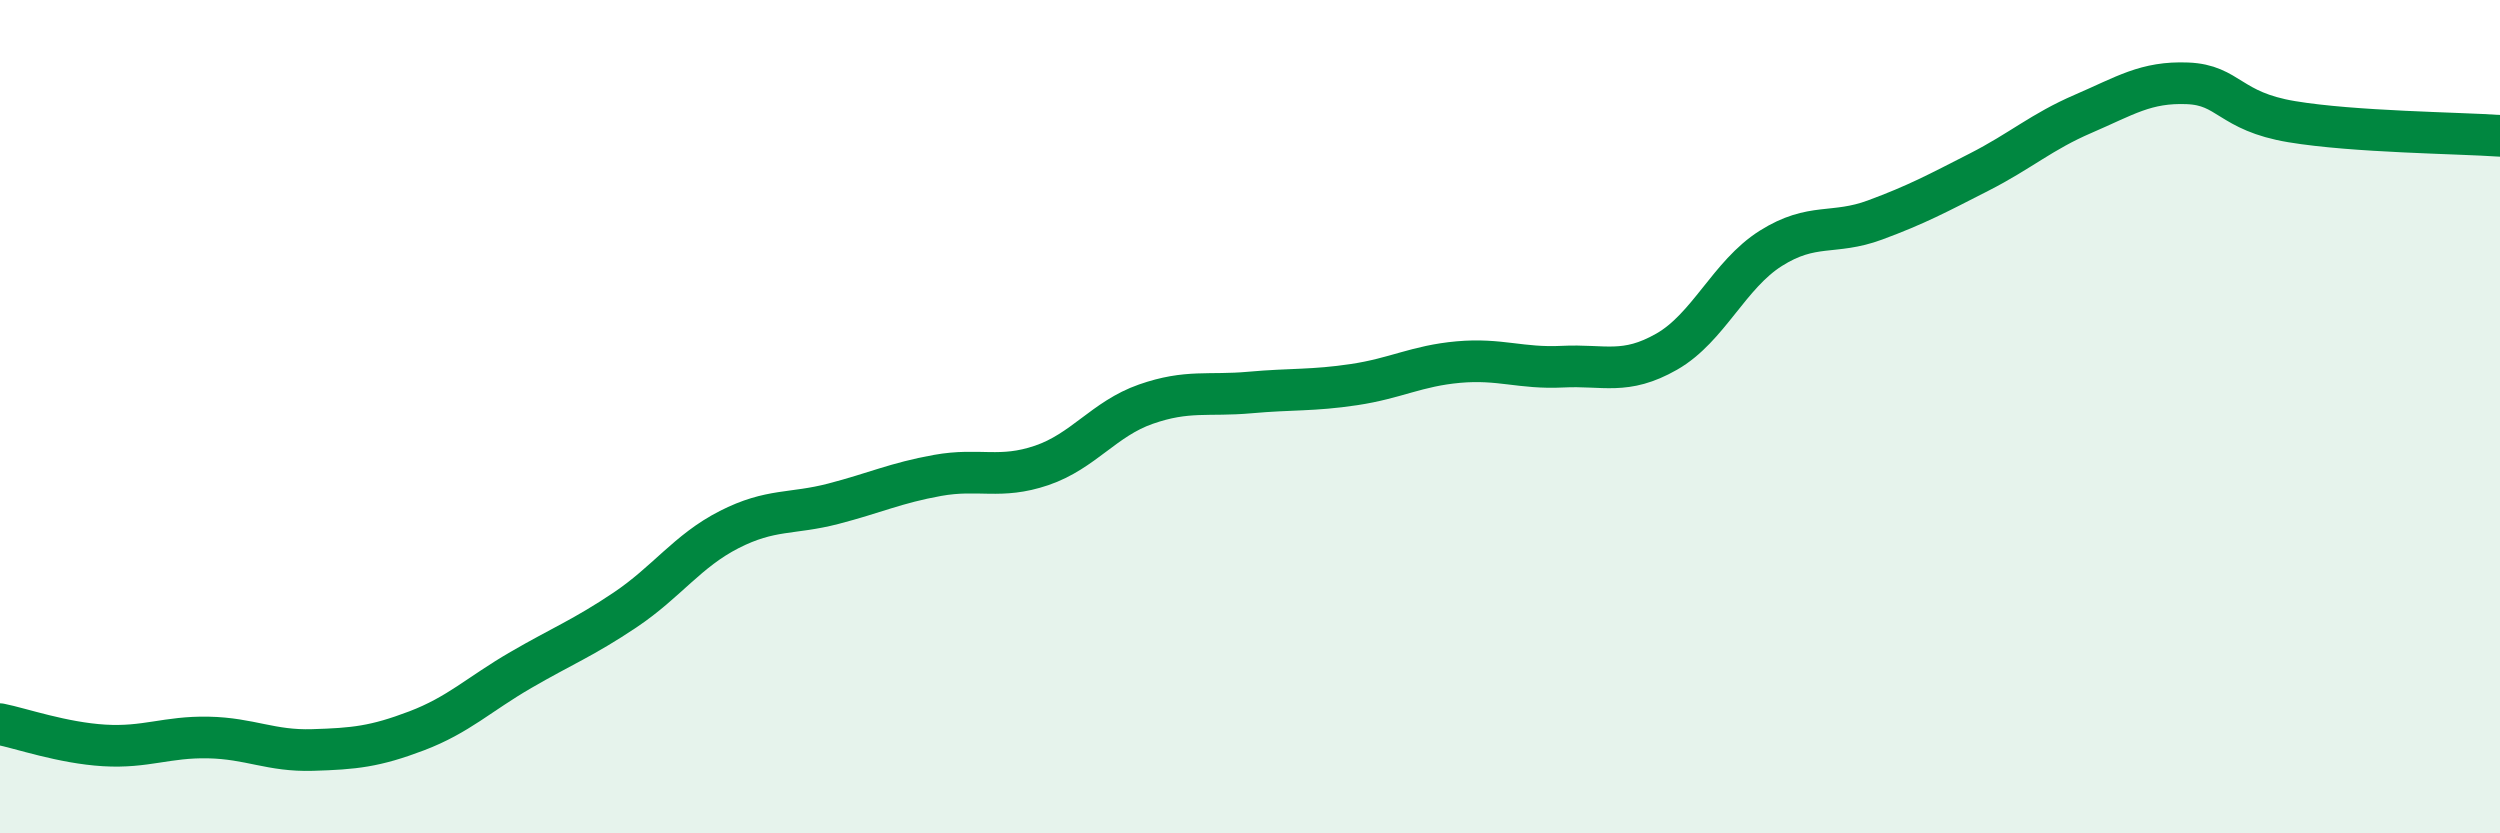
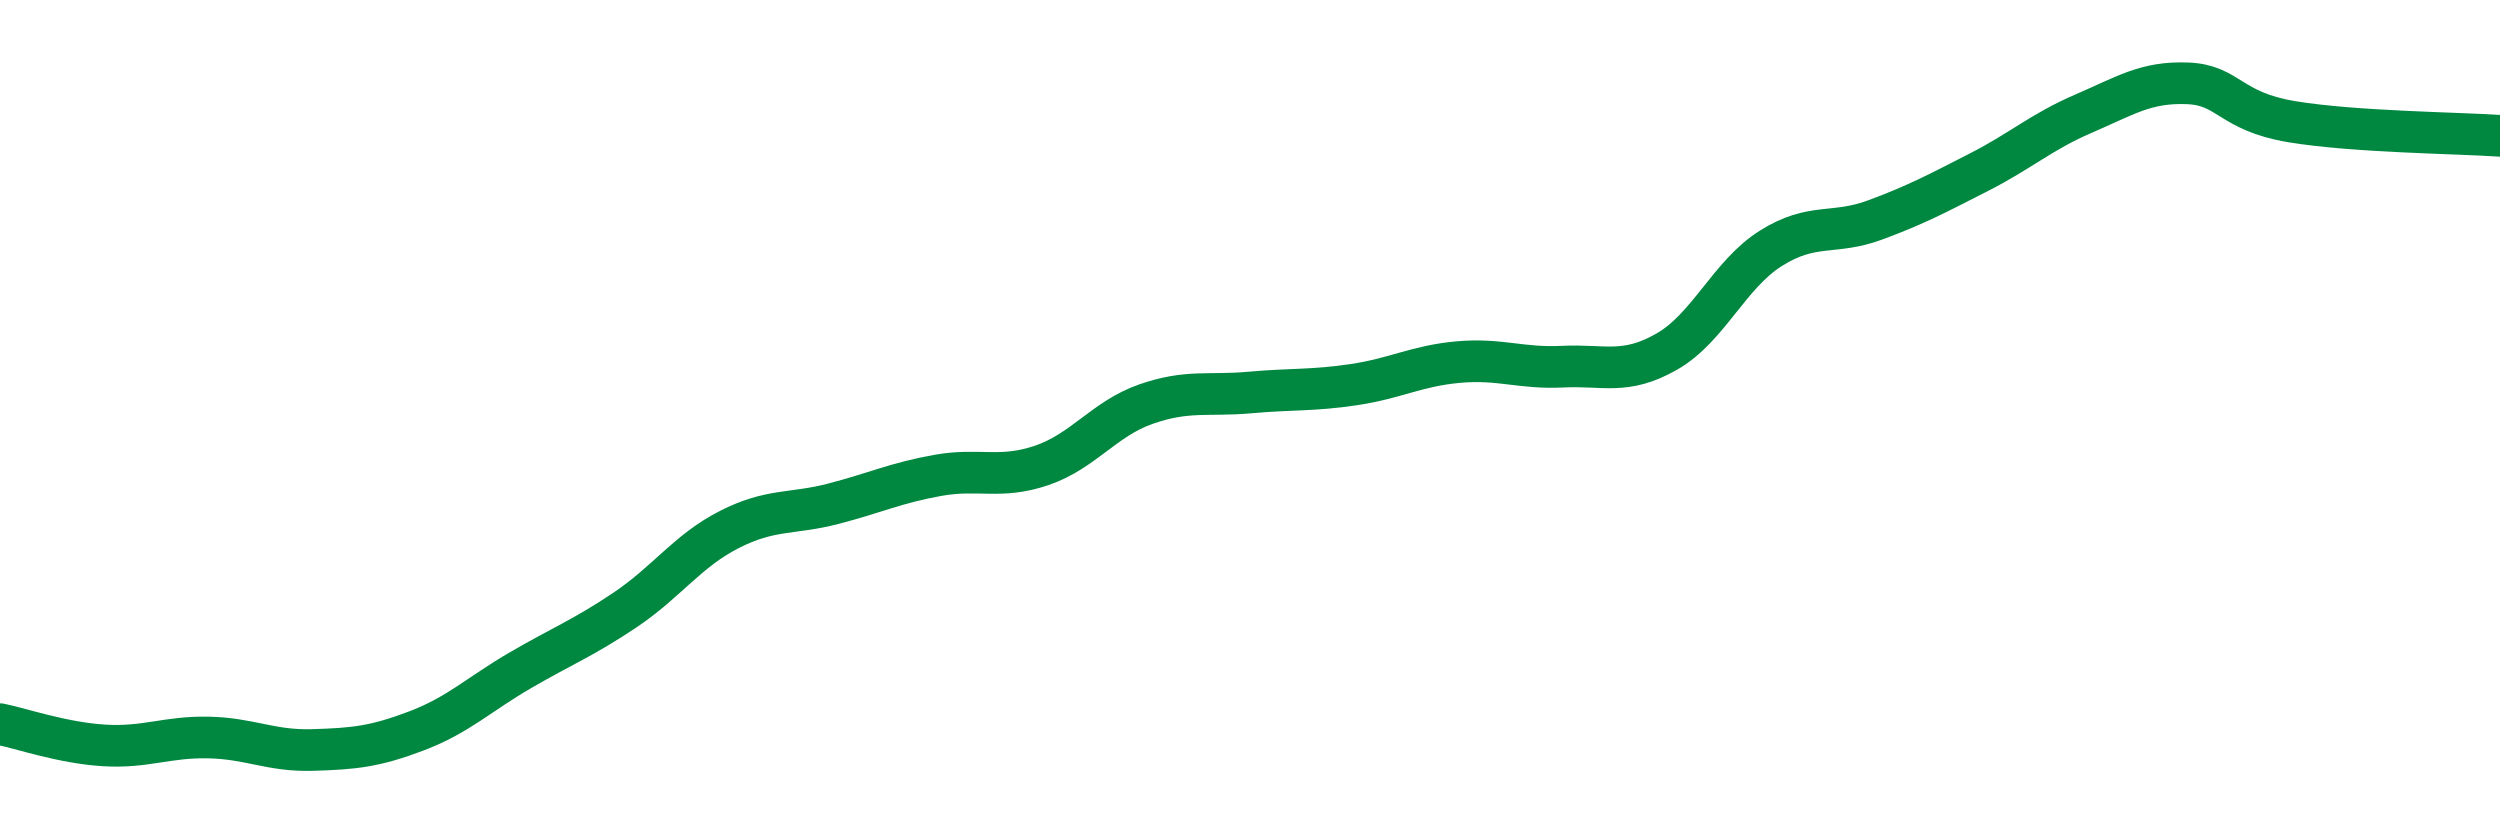
<svg xmlns="http://www.w3.org/2000/svg" width="60" height="20" viewBox="0 0 60 20">
-   <path d="M 0,17.38 C 0.5,17.48 1.5,17.83 2.5,17.89 C 3.5,17.95 4,17.68 5,17.7 C 6,17.72 6.5,18.03 7.5,18 C 8.5,17.97 9,17.92 10,17.54 C 11,17.16 11.5,16.66 12.5,16.08 C 13.5,15.5 14,15.31 15,14.64 C 16,13.97 16.5,13.22 17.5,12.71 C 18.5,12.2 19,12.35 20,12.09 C 21,11.83 21.5,11.59 22.5,11.41 C 23.5,11.23 24,11.51 25,11.17 C 26,10.83 26.5,10.05 27.5,9.7 C 28.5,9.35 29,9.51 30,9.42 C 31,9.33 31.5,9.38 32.5,9.23 C 33.5,9.08 34,8.78 35,8.69 C 36,8.6 36.5,8.85 37.5,8.8 C 38.5,8.75 39,9.01 40,8.44 C 41,7.87 41.5,6.59 42.5,5.96 C 43.5,5.33 44,5.65 45,5.28 C 46,4.91 46.5,4.64 47.5,4.13 C 48.5,3.62 49,3.16 50,2.73 C 51,2.3 51.5,1.96 52.5,2 C 53.5,2.04 53.5,2.67 55,2.92 C 56.5,3.17 59,3.19 60,3.26L60 20L0 20Z" fill="#008740" opacity="0.1" stroke-linecap="round" stroke-linejoin="round" />
  <path d="M 0,17.38 C 0.5,17.48 1.5,17.83 2.5,17.89 C 3.5,17.95 4,17.68 5,17.7 C 6,17.72 6.5,18.03 7.5,18 C 8.5,17.97 9,17.92 10,17.54 C 11,17.16 11.5,16.66 12.5,16.08 C 13.5,15.5 14,15.31 15,14.64 C 16,13.97 16.5,13.22 17.5,12.71 C 18.5,12.2 19,12.35 20,12.09 C 21,11.83 21.5,11.59 22.5,11.41 C 23.5,11.23 24,11.51 25,11.17 C 26,10.83 26.5,10.05 27.5,9.7 C 28.5,9.35 29,9.51 30,9.42 C 31,9.33 31.5,9.38 32.5,9.23 C 33.5,9.08 34,8.78 35,8.69 C 36,8.6 36.5,8.85 37.5,8.8 C 38.5,8.75 39,9.01 40,8.44 C 41,7.87 41.5,6.59 42.5,5.96 C 43.5,5.33 44,5.65 45,5.28 C 46,4.91 46.5,4.64 47.5,4.13 C 48.5,3.62 49,3.16 50,2.73 C 51,2.3 51.5,1.96 52.5,2 C 53.5,2.04 53.5,2.67 55,2.92 C 56.5,3.17 59,3.19 60,3.26" stroke="#008740" stroke-width="1" fill="none" stroke-linecap="round" stroke-linejoin="round" />
</svg>